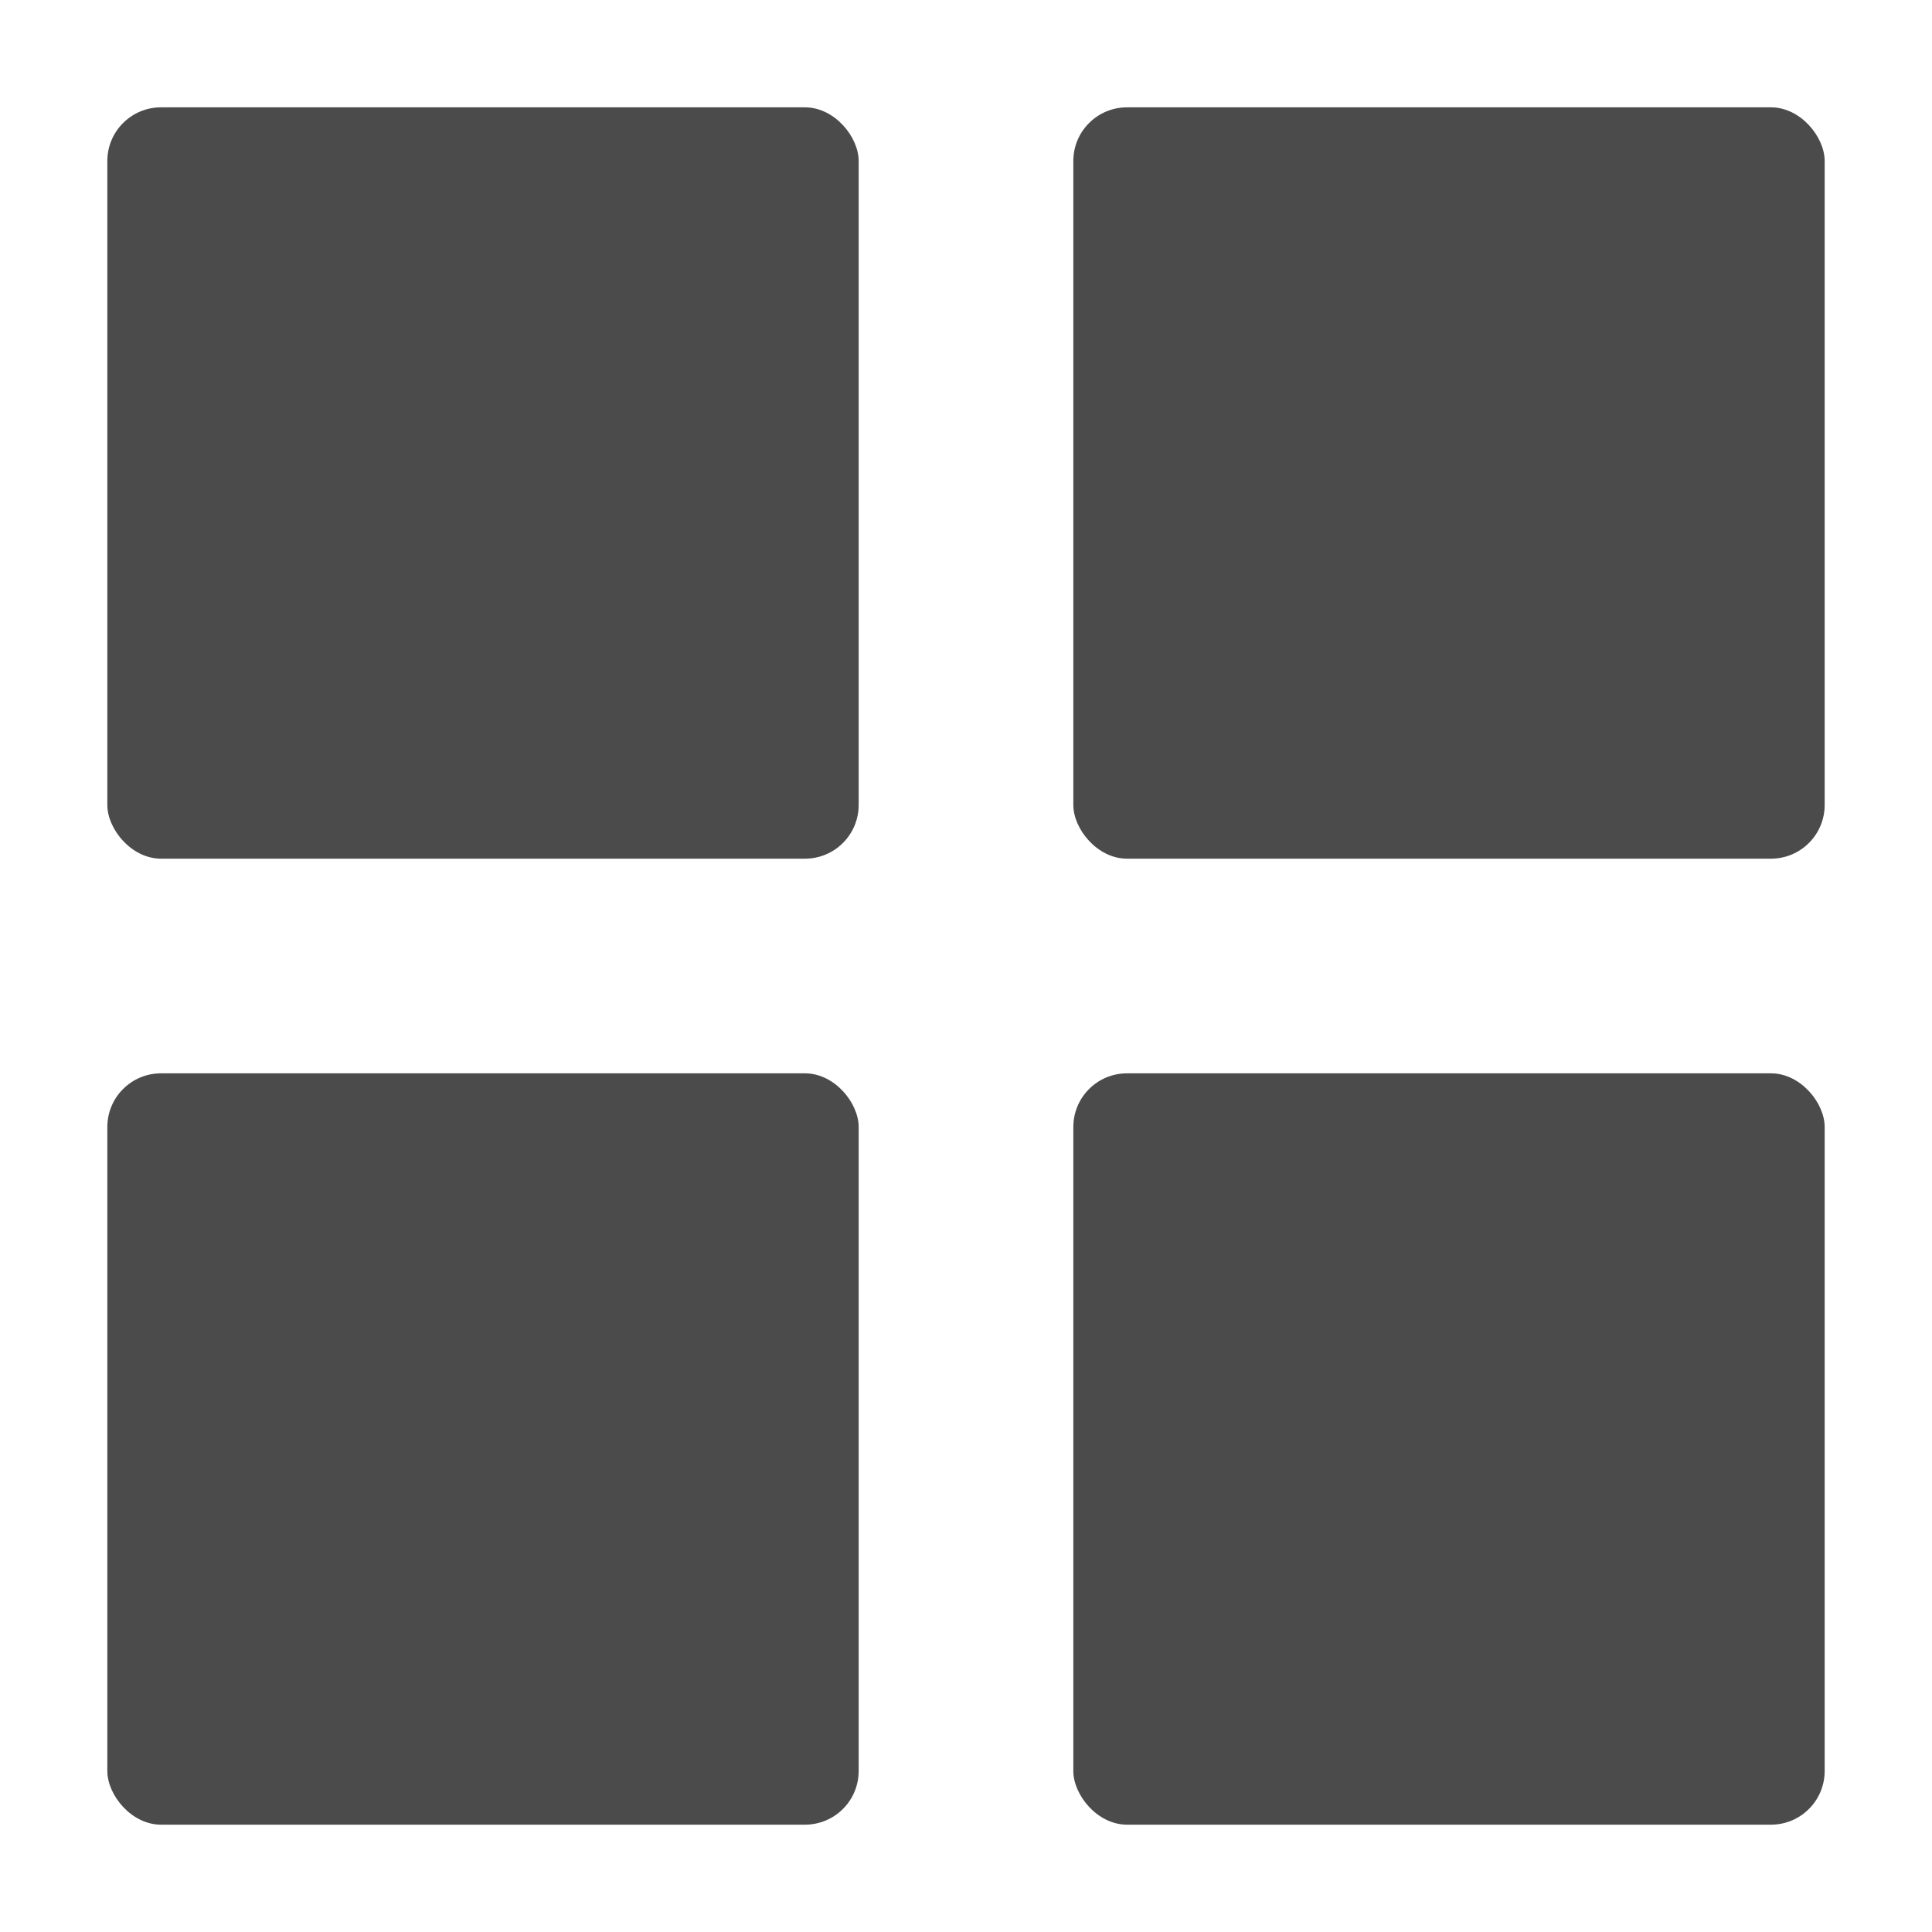
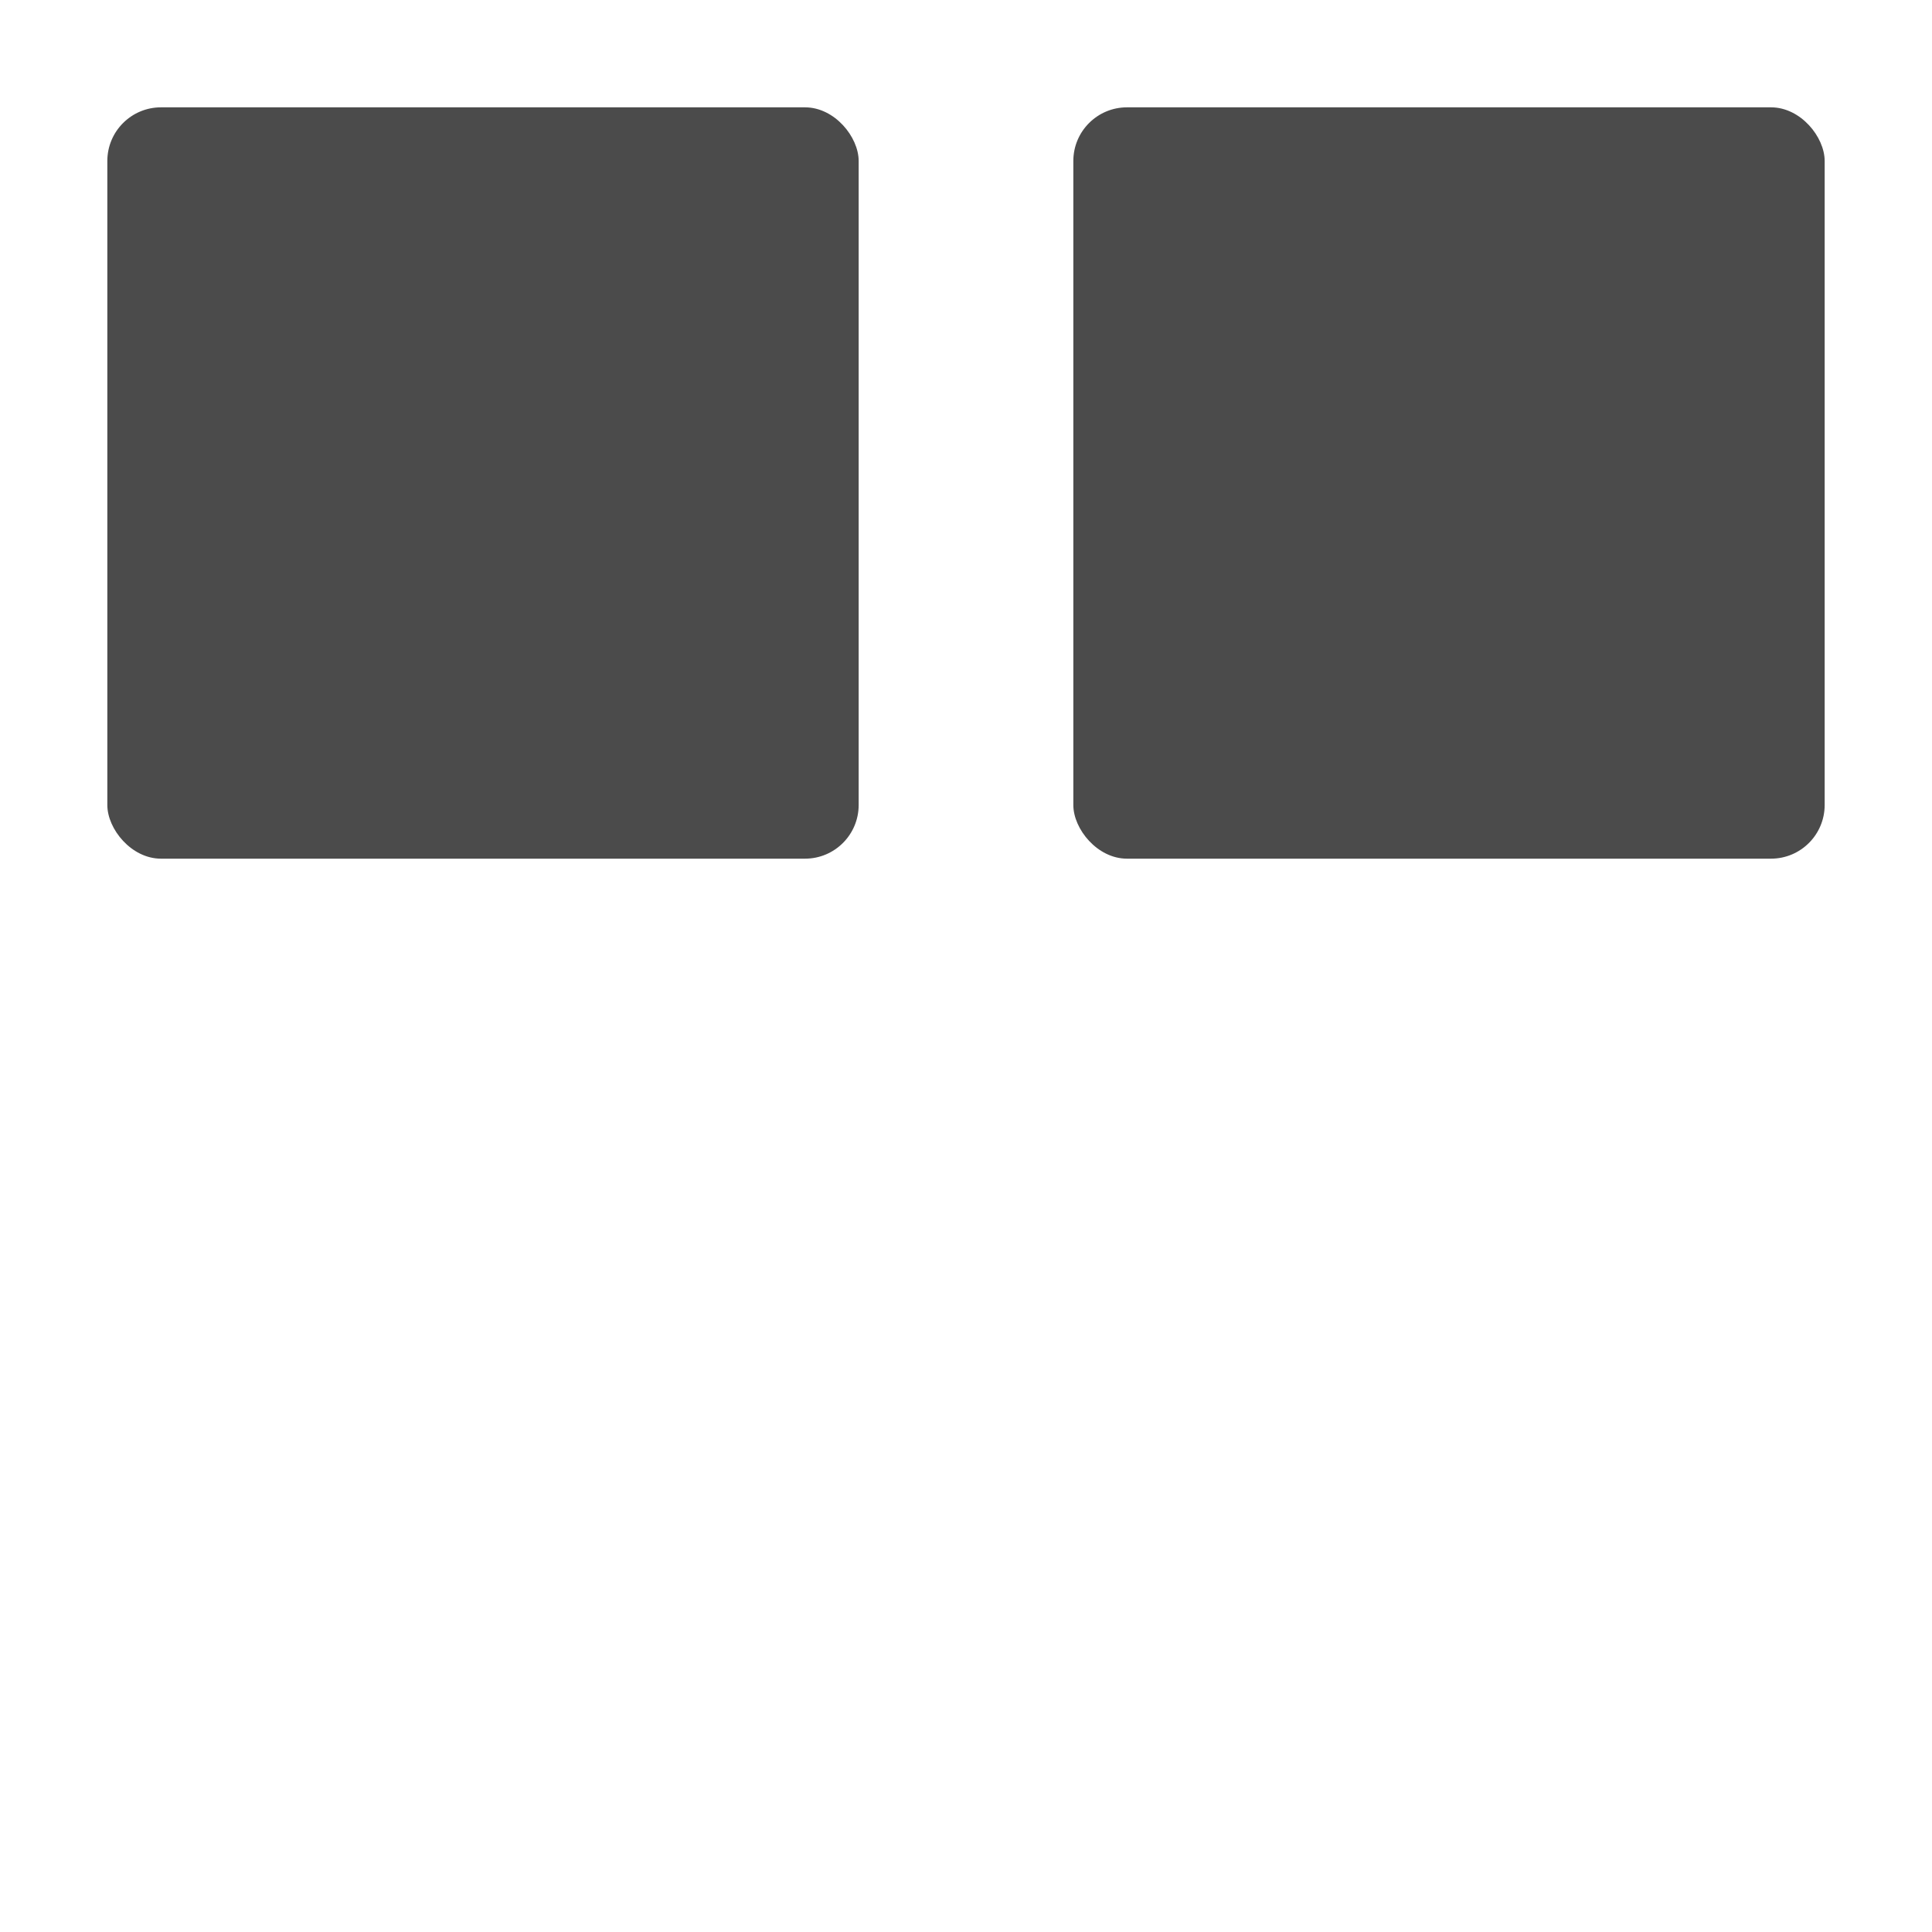
<svg xmlns="http://www.w3.org/2000/svg" id="Layer_1" viewBox="0 0 18 18">
  <rect id="Canvas" width="18" height="18" style="fill:rgba(75,75,75,0); stroke-width:0px;" />
  <rect x="1" y="1" width="7" height="7" rx=".5" ry=".5" style="fill:#4b4b4b; stroke-width:0px;" />
  <rect x="10" y="1" width="7" height="7" rx=".5" ry=".5" style="fill:#4b4b4b; stroke-width:0px;" />
-   <rect x="1" y="10" width="7" height="7" rx=".5" ry=".5" style="fill:#4b4b4b; stroke-width:0px;" />
-   <rect x="10" y="10" width="7" height="7" rx=".5" ry=".5" style="fill:#4b4b4b; stroke-width:0px;" />
</svg>